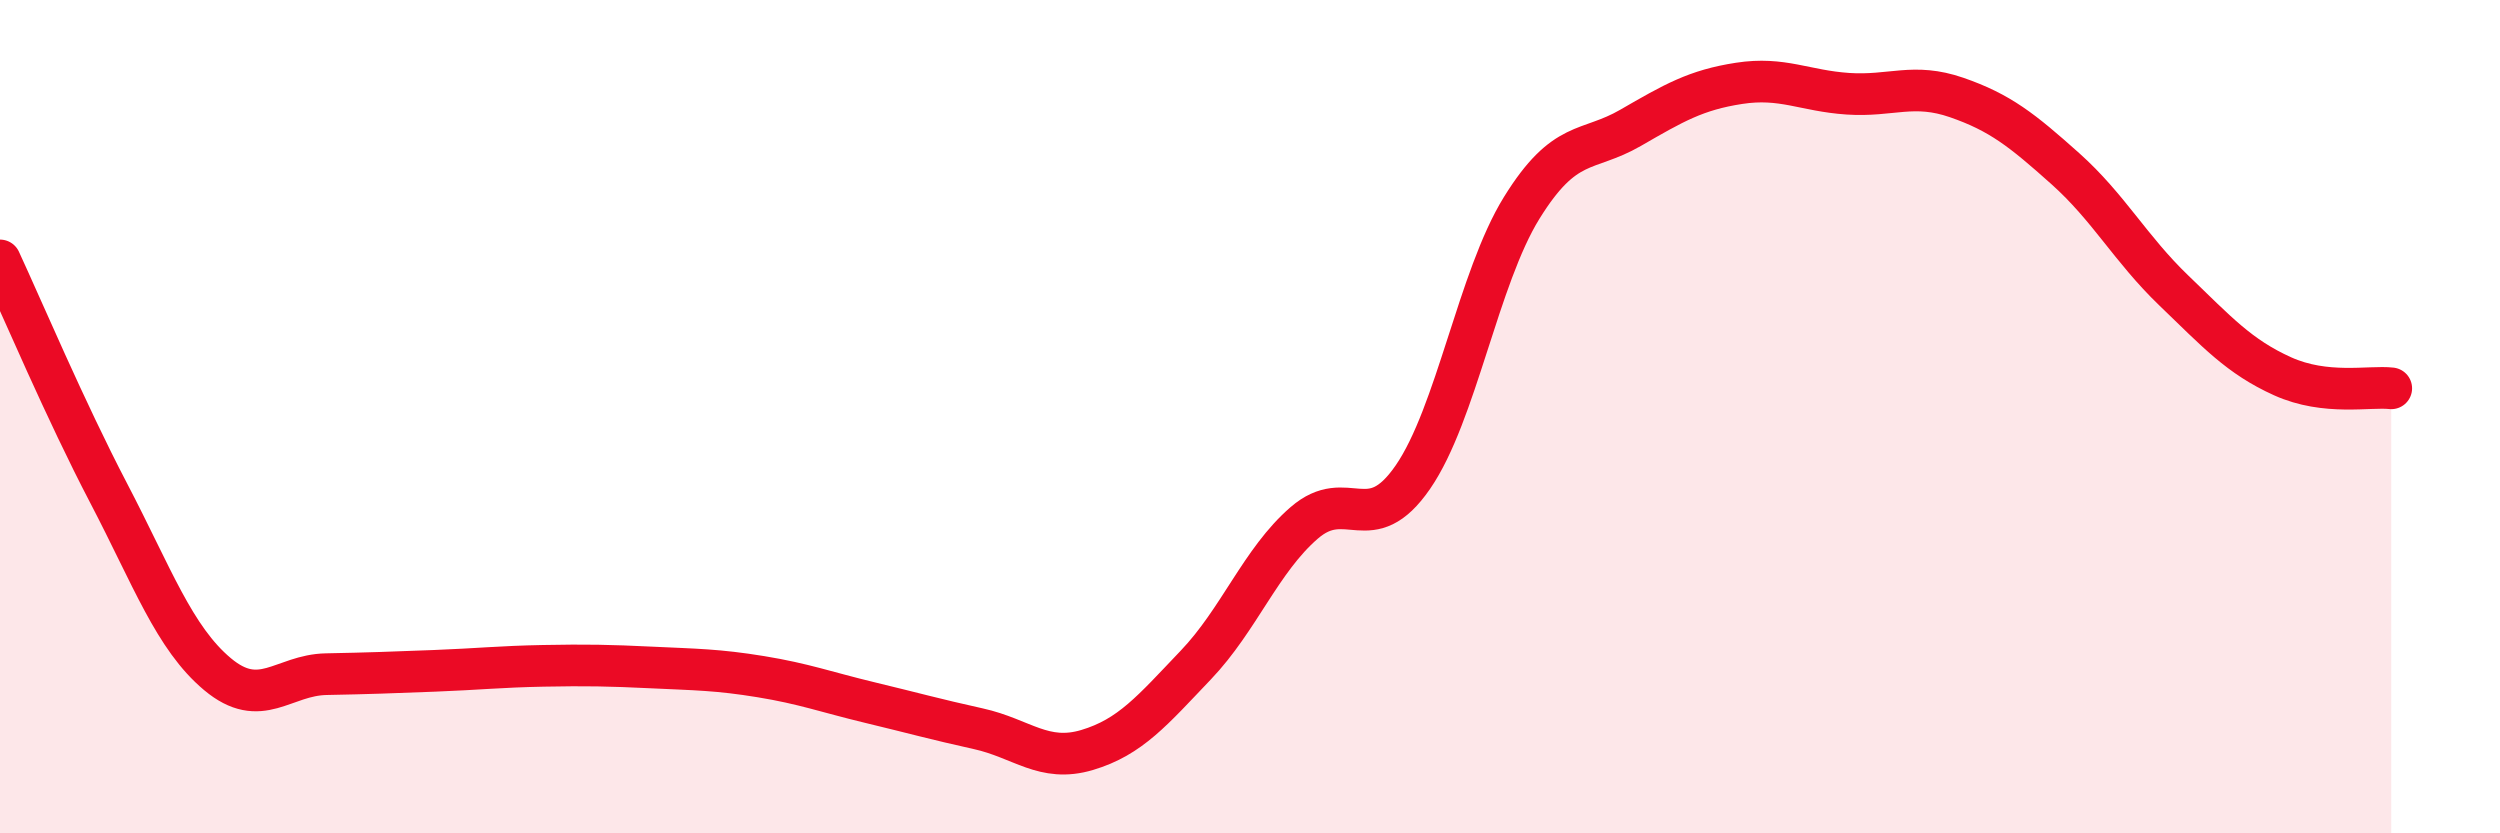
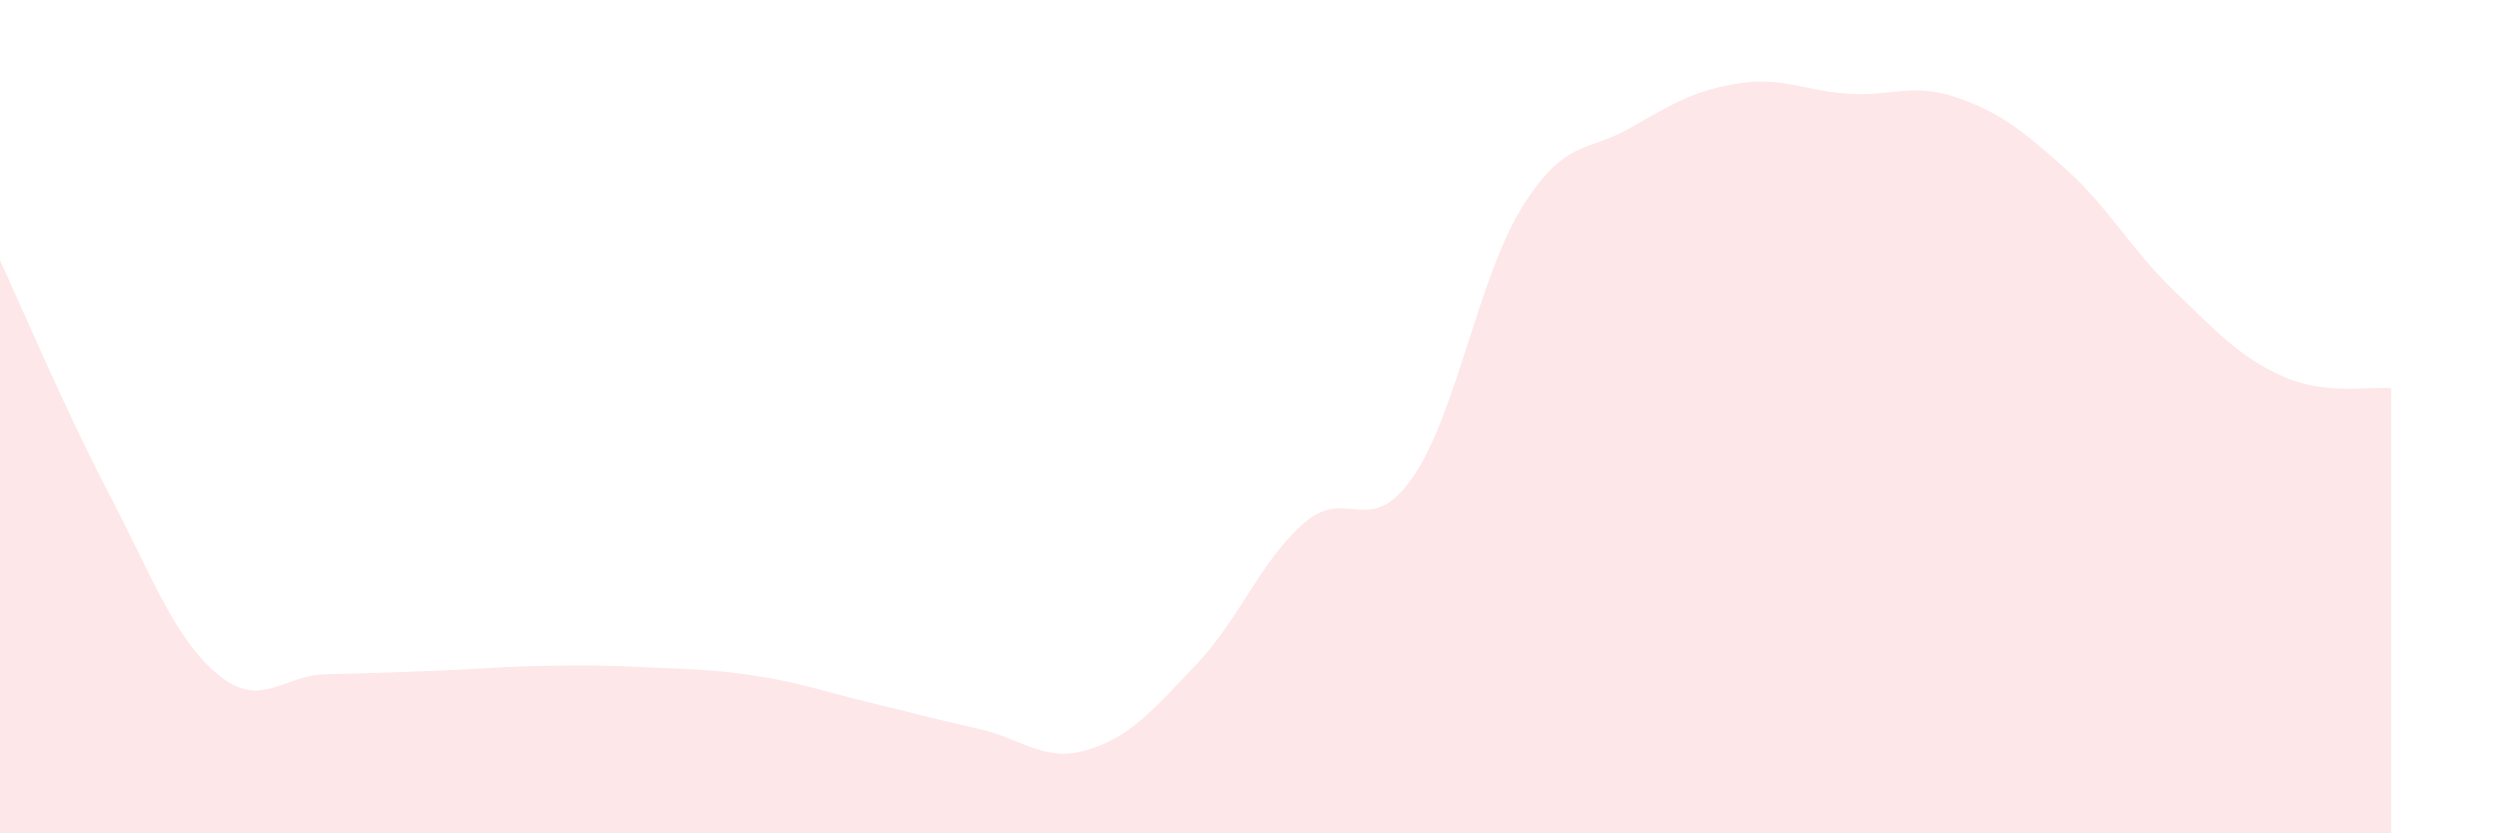
<svg xmlns="http://www.w3.org/2000/svg" width="60" height="20" viewBox="0 0 60 20">
  <path d="M 0,6.25 C 0.52,7.37 1.57,9.85 2.61,11.84 C 3.65,13.83 4.18,15.31 5.22,16.18 C 6.26,17.05 6.79,16.2 7.83,16.18 C 8.87,16.16 9.39,16.14 10.43,16.1 C 11.47,16.06 12,16 13.04,15.98 C 14.08,15.96 14.61,15.97 15.65,16.02 C 16.69,16.07 17.22,16.07 18.26,16.24 C 19.3,16.41 19.83,16.61 20.87,16.86 C 21.91,17.11 22.44,17.26 23.48,17.49 C 24.52,17.72 25.05,18.31 26.09,18 C 27.13,17.69 27.66,17.05 28.7,15.96 C 29.74,14.87 30.26,13.45 31.3,12.55 C 32.34,11.65 32.87,12.96 33.91,11.45 C 34.95,9.94 35.48,6.67 36.52,4.99 C 37.56,3.31 38.09,3.67 39.13,3.07 C 40.17,2.47 40.7,2.16 41.74,2 C 42.78,1.84 43.31,2.18 44.35,2.25 C 45.39,2.32 45.92,1.98 46.96,2.34 C 48,2.7 48.53,3.12 49.57,4.05 C 50.61,4.98 51.13,5.97 52.17,6.97 C 53.21,7.97 53.74,8.56 54.78,9.03 C 55.82,9.5 56.87,9.26 57.39,9.32L57.39 20L0 20Z" fill="#EB0A25" opacity="0.1" stroke-linecap="round" stroke-linejoin="round" />
-   <path d="M 0,6.25 C 0.52,7.37 1.57,9.85 2.61,11.84 C 3.65,13.83 4.18,15.31 5.22,16.18 C 6.26,17.05 6.79,16.2 7.83,16.18 C 8.87,16.16 9.39,16.14 10.43,16.1 C 11.47,16.06 12,16 13.04,15.98 C 14.08,15.96 14.61,15.97 15.65,16.02 C 16.69,16.07 17.22,16.07 18.26,16.24 C 19.3,16.41 19.83,16.61 20.87,16.86 C 21.91,17.11 22.44,17.26 23.48,17.49 C 24.52,17.72 25.05,18.31 26.09,18 C 27.13,17.69 27.66,17.05 28.7,15.96 C 29.74,14.87 30.26,13.45 31.3,12.55 C 32.34,11.65 32.87,12.96 33.91,11.45 C 34.95,9.94 35.48,6.67 36.52,4.99 C 37.56,3.31 38.09,3.67 39.13,3.07 C 40.17,2.47 40.7,2.16 41.74,2 C 42.78,1.84 43.31,2.18 44.35,2.25 C 45.39,2.32 45.92,1.98 46.96,2.34 C 48,2.7 48.53,3.12 49.57,4.05 C 50.61,4.98 51.13,5.97 52.17,6.97 C 53.21,7.97 53.74,8.56 54.78,9.03 C 55.82,9.5 56.87,9.26 57.39,9.32" stroke="#EB0A25" stroke-width="1" fill="none" stroke-linecap="round" stroke-linejoin="round" />
</svg>